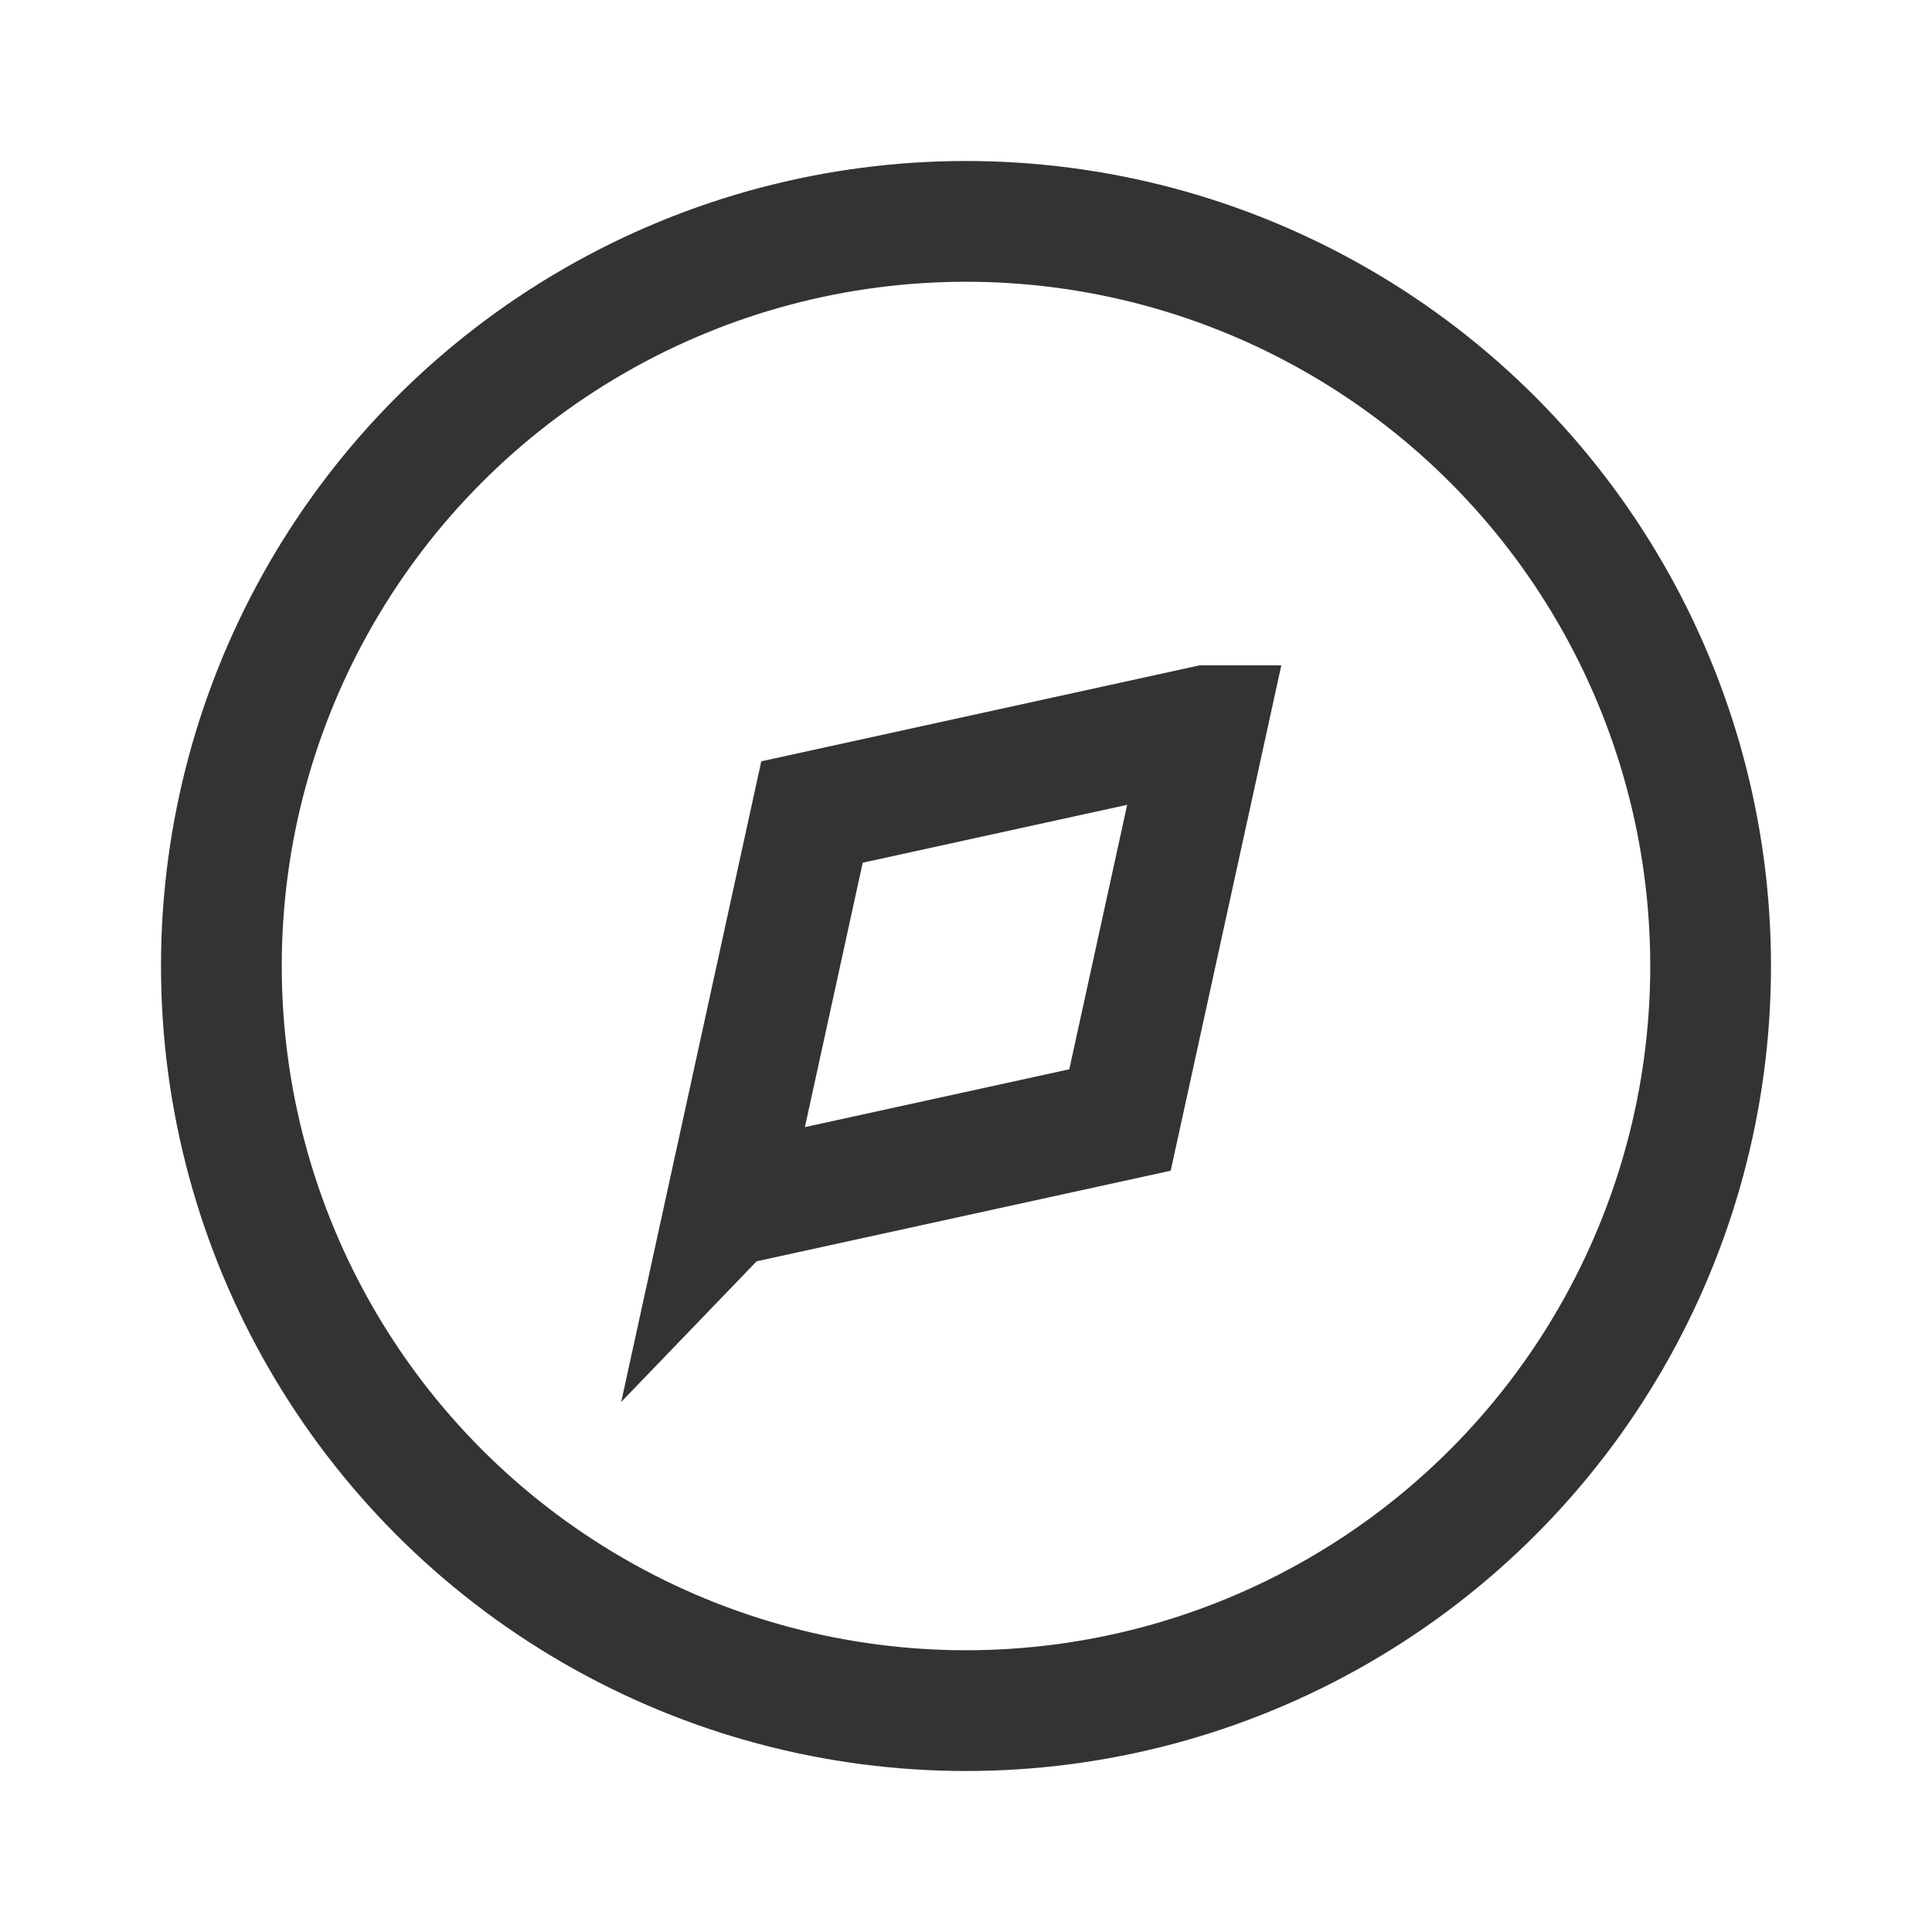
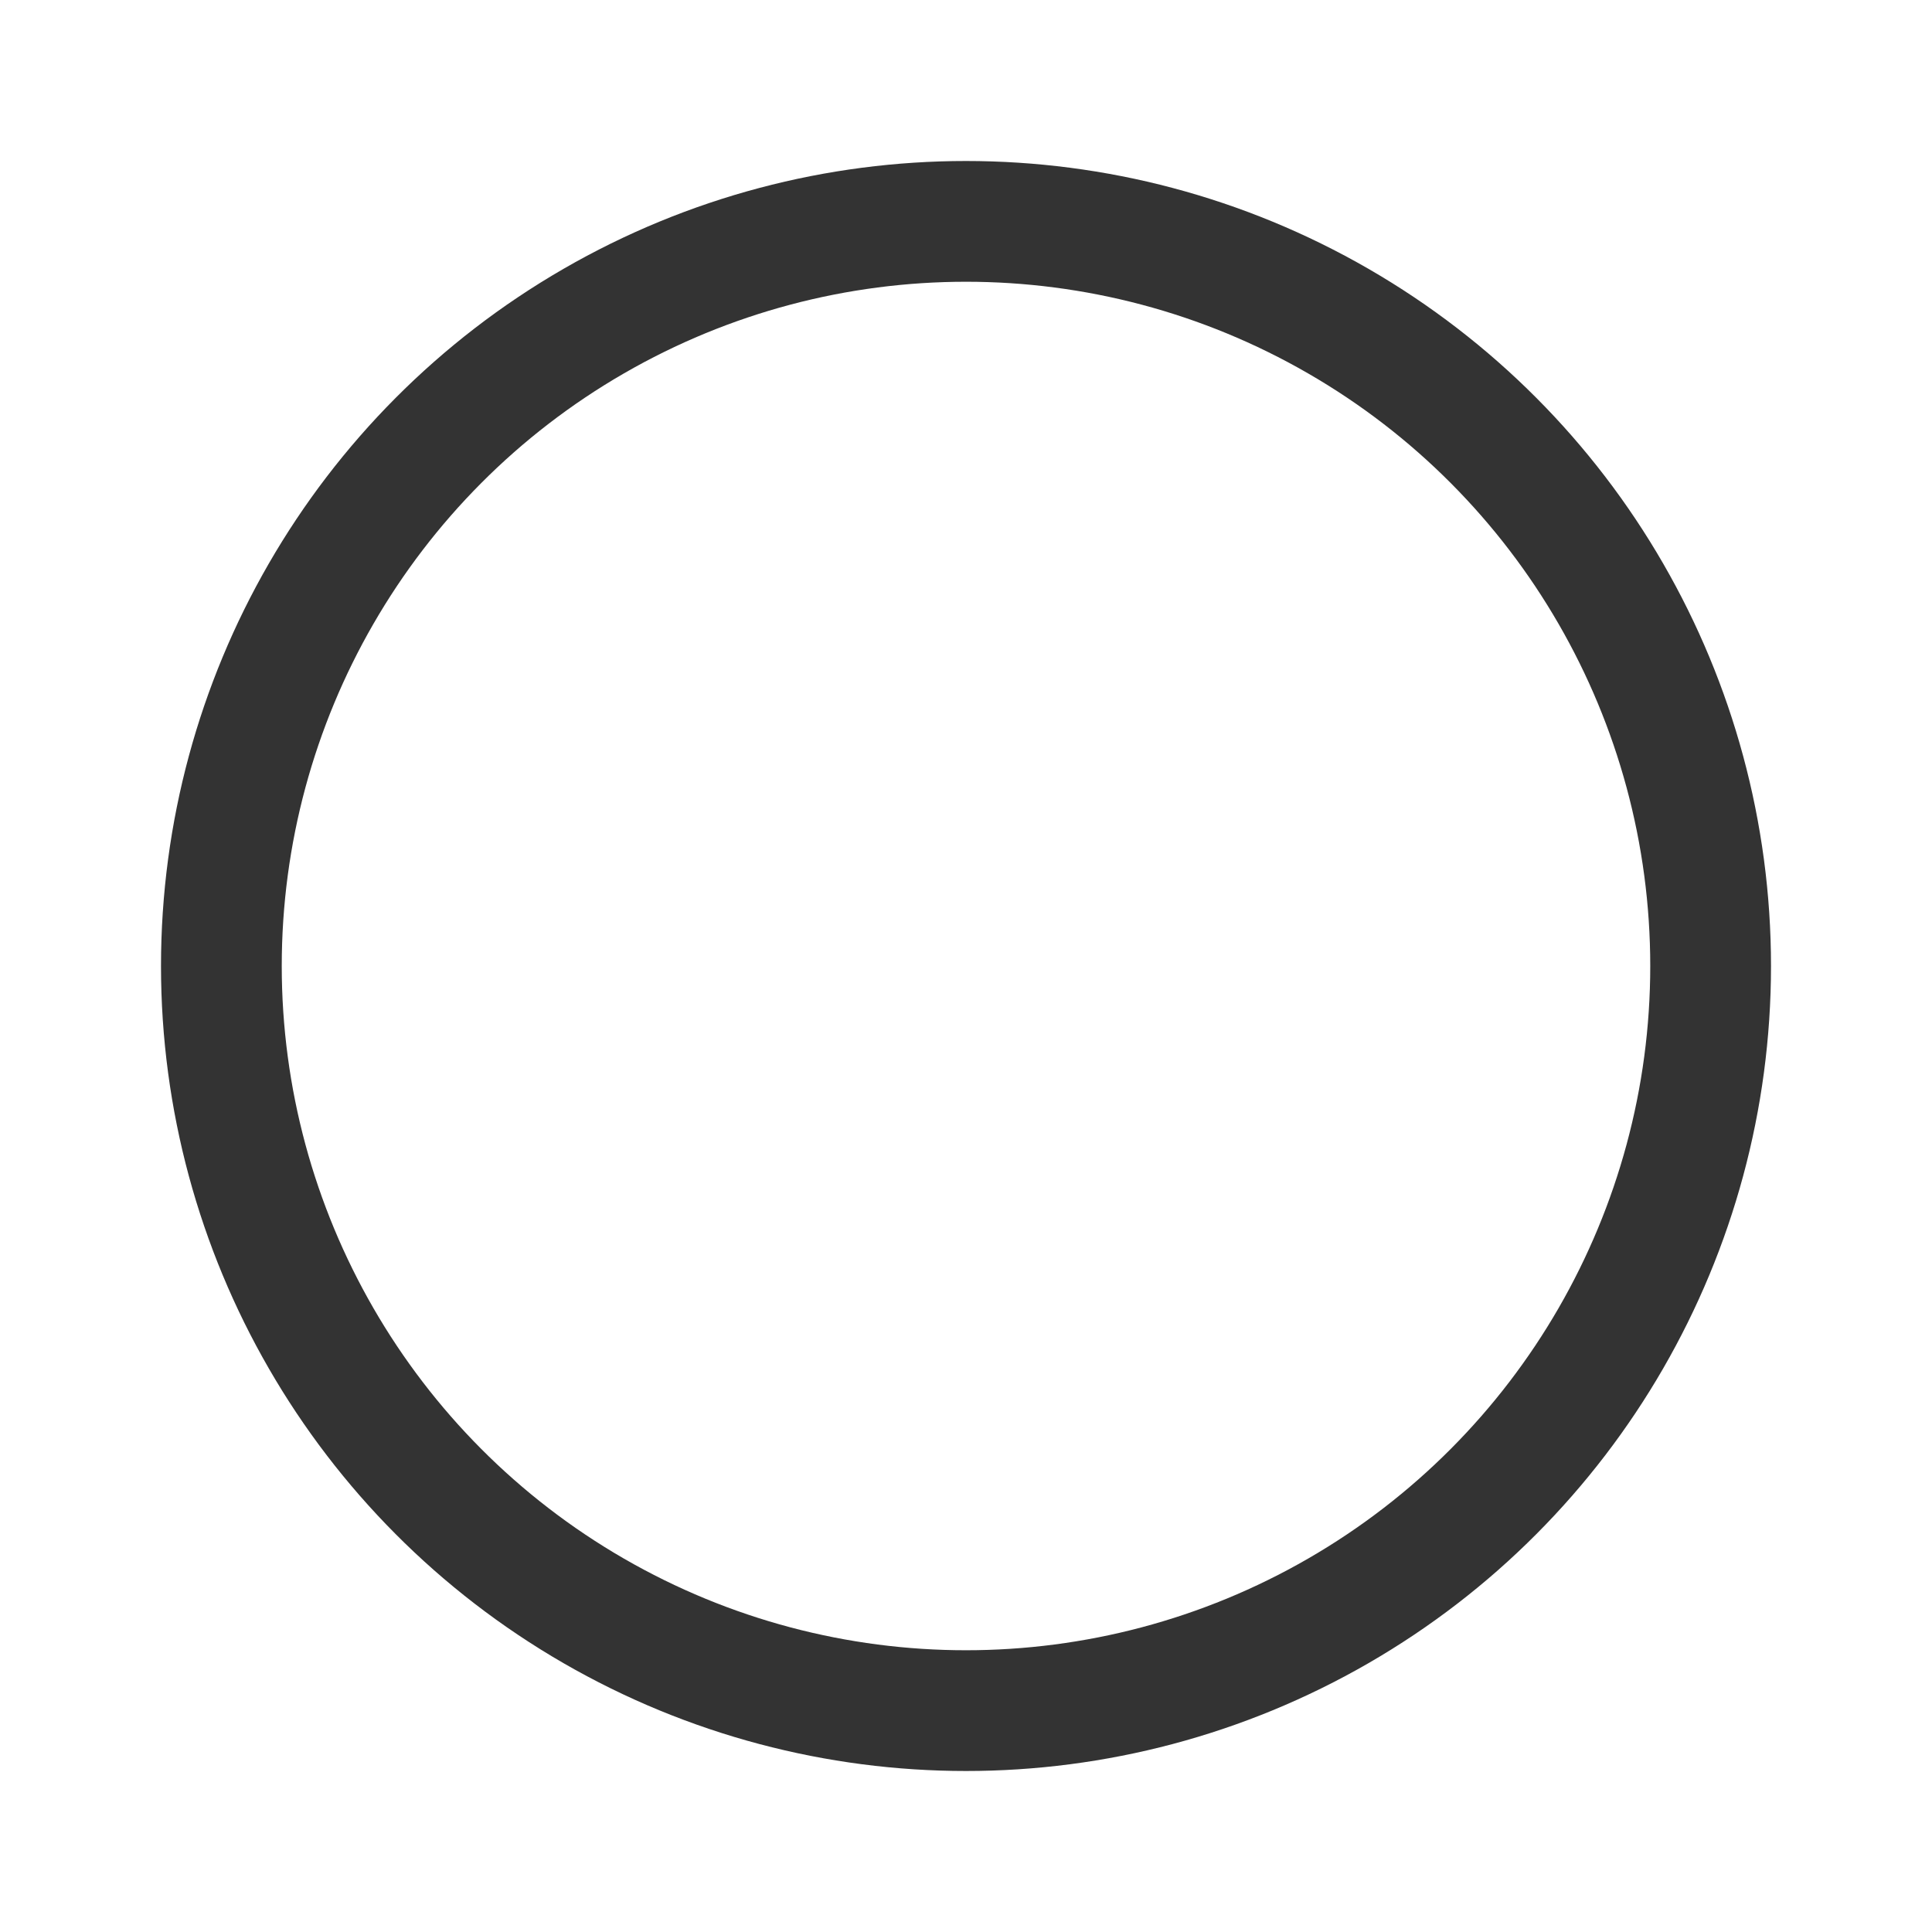
<svg xmlns="http://www.w3.org/2000/svg" width="24" height="24" viewBox="0 0 24 24" fill="none">
-   <path d="M9.017 14.984L9.016 14.985L10.087 10.087L14.984 9.015L14.985 9.015L13.913 13.913L9.017 14.984Z" stroke="black" stroke-opacity="0.8" stroke-width="1.5" stroke-linecap="round" />
  <circle cx="12" cy="12" r="9.25" stroke="black" stroke-opacity="0.8" stroke-width="1.5" stroke-linecap="round" />
</svg>